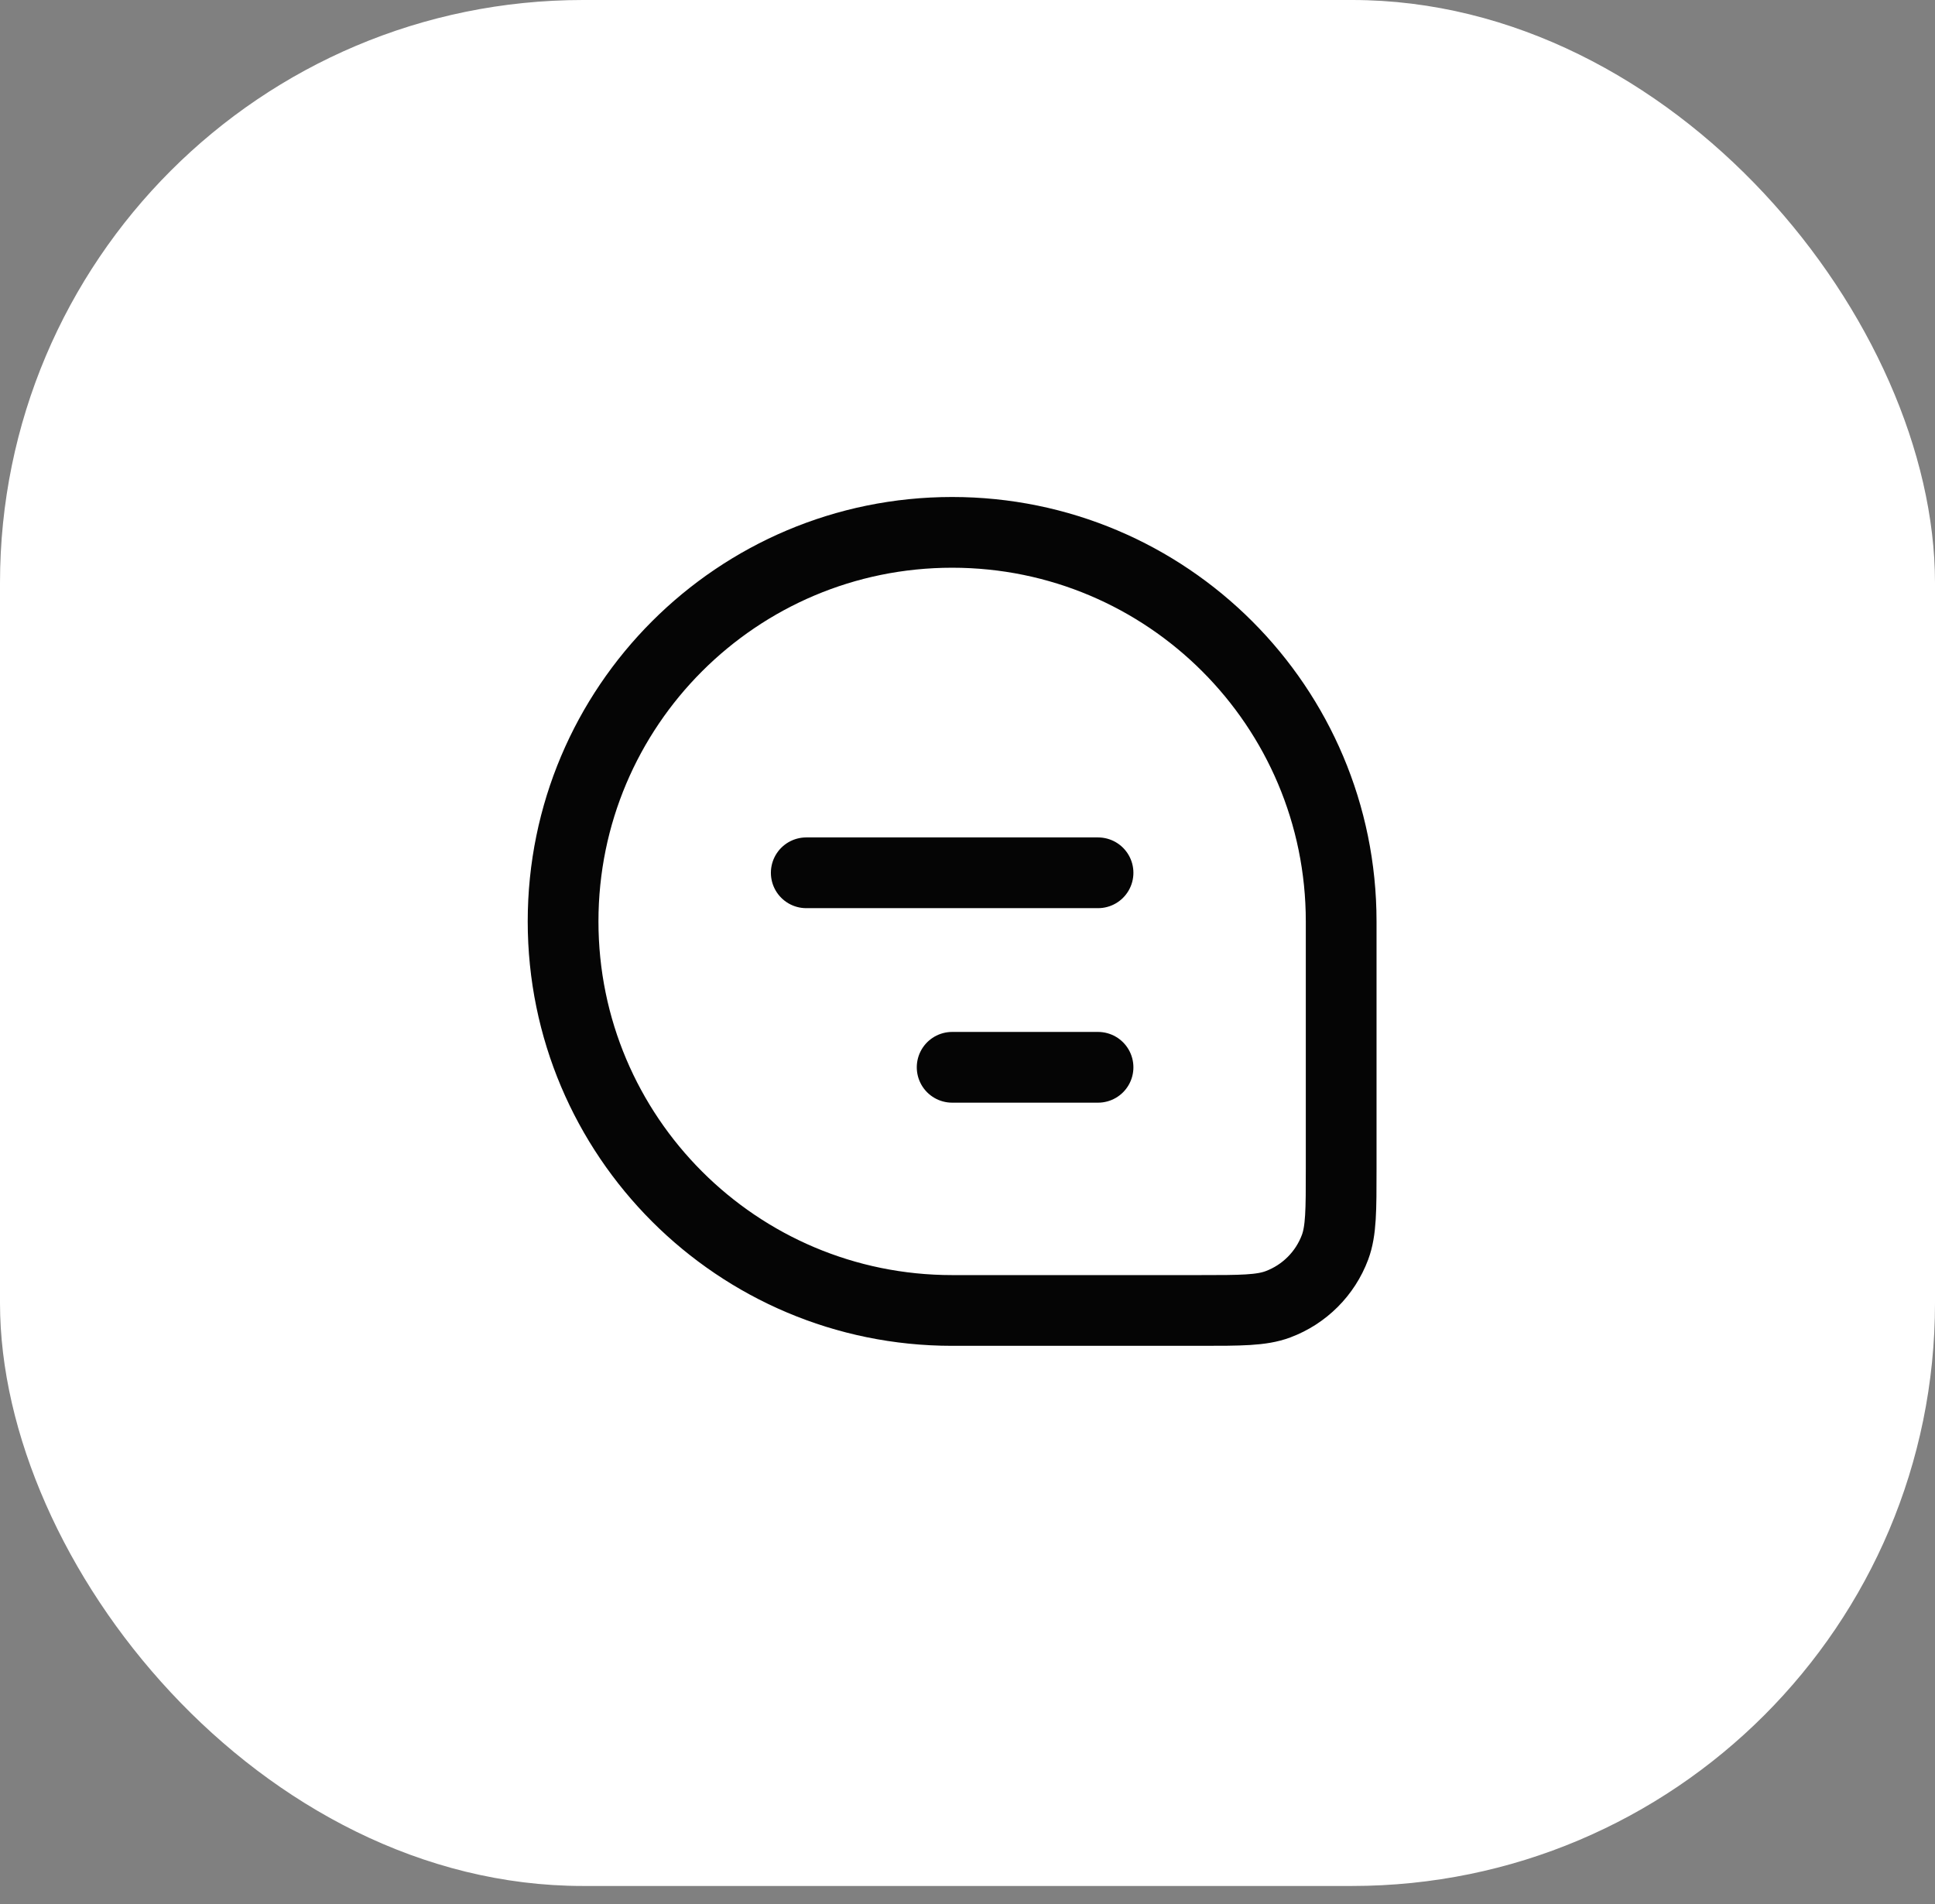
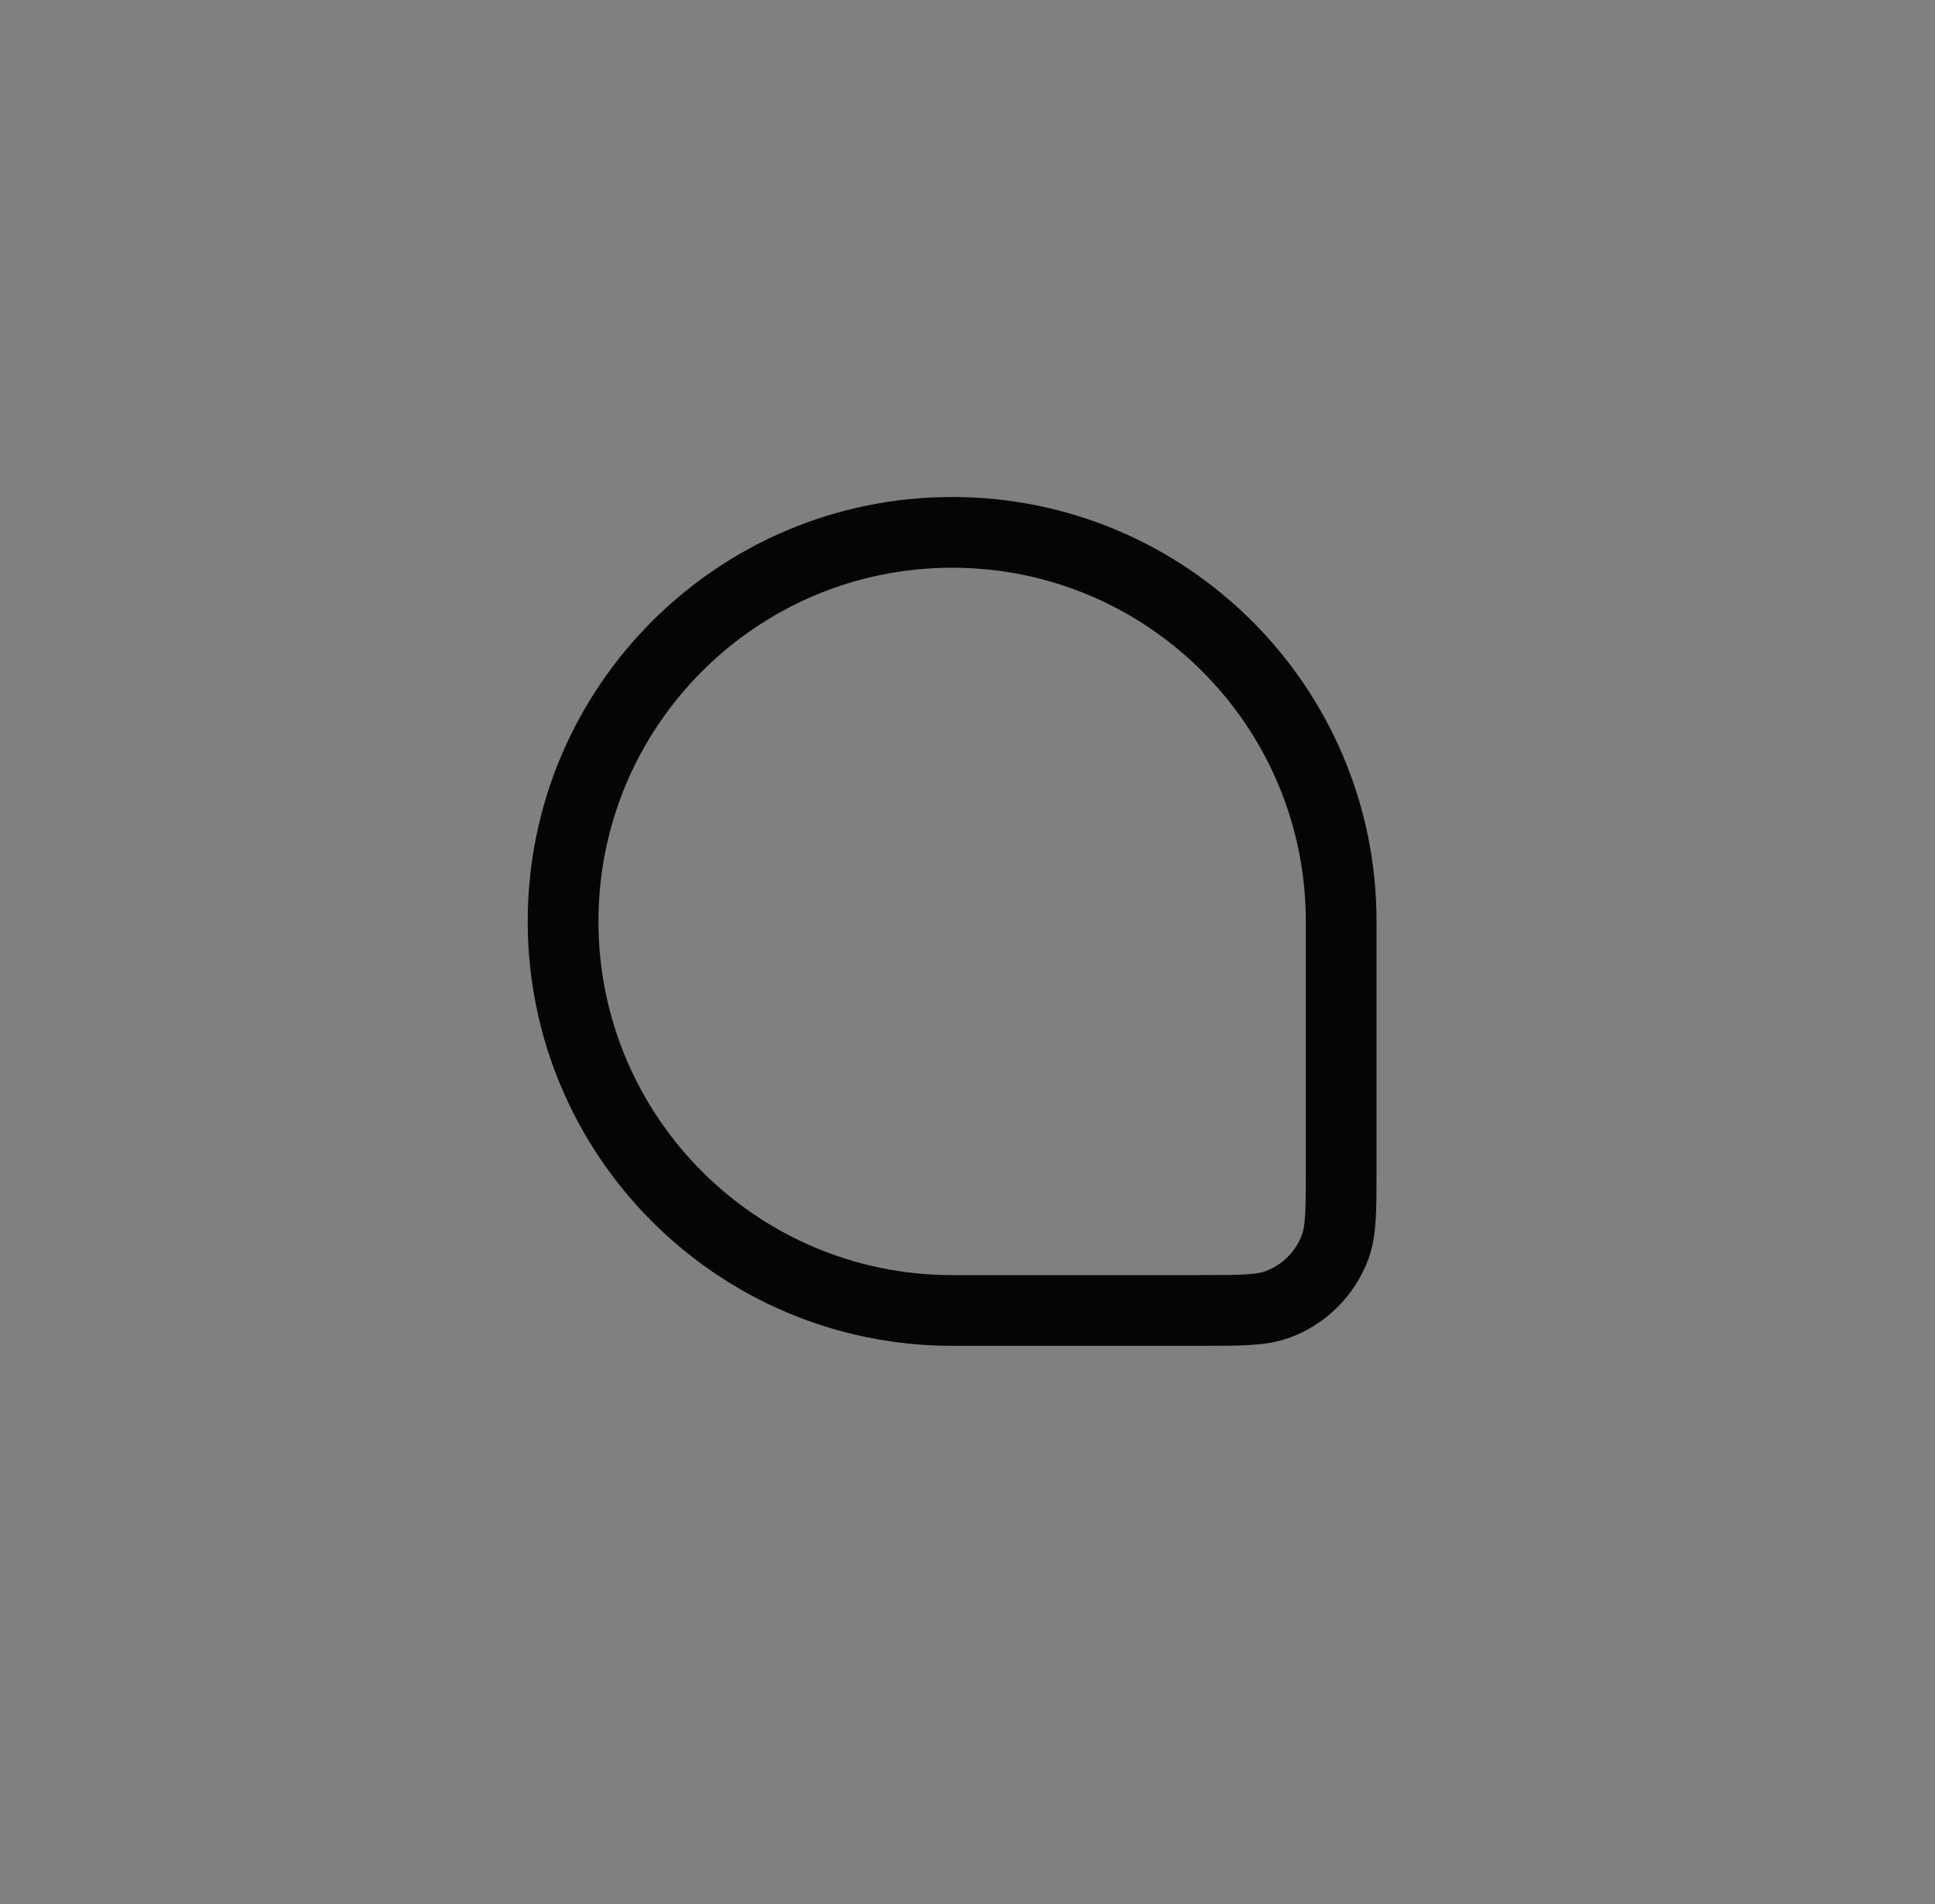
<svg xmlns="http://www.w3.org/2000/svg" width="63" height="62" viewBox="0 0 63 62" fill="none">
  <rect x="0" y="0" width="63" height="62" fill="#808080" stroke="none" />
-   <rect width="63" height="61.405" rx="18.98" fill="white" />
  <path d="M18.333 30C18.333 23.004 24.004 17.333 31 17.333V17.333C37.995 17.333 43.666 23.004 43.666 30V38.06C43.666 39.401 43.666 40.071 43.467 40.607C43.146 41.467 42.467 42.146 41.606 42.467C41.071 42.667 40.401 42.667 39.06 42.667H31C24.004 42.667 18.333 36.995 18.333 30V30Z" stroke="#050505" stroke-width="2.303" />
-   <path d="M26.25 28.417L35.75 28.417" stroke="#050505" stroke-width="2.303" stroke-linecap="round" stroke-linejoin="round" />
-   <path d="M31 34.75H35.75" stroke="#050505" stroke-width="2.303" stroke-linecap="round" stroke-linejoin="round" />
</svg>